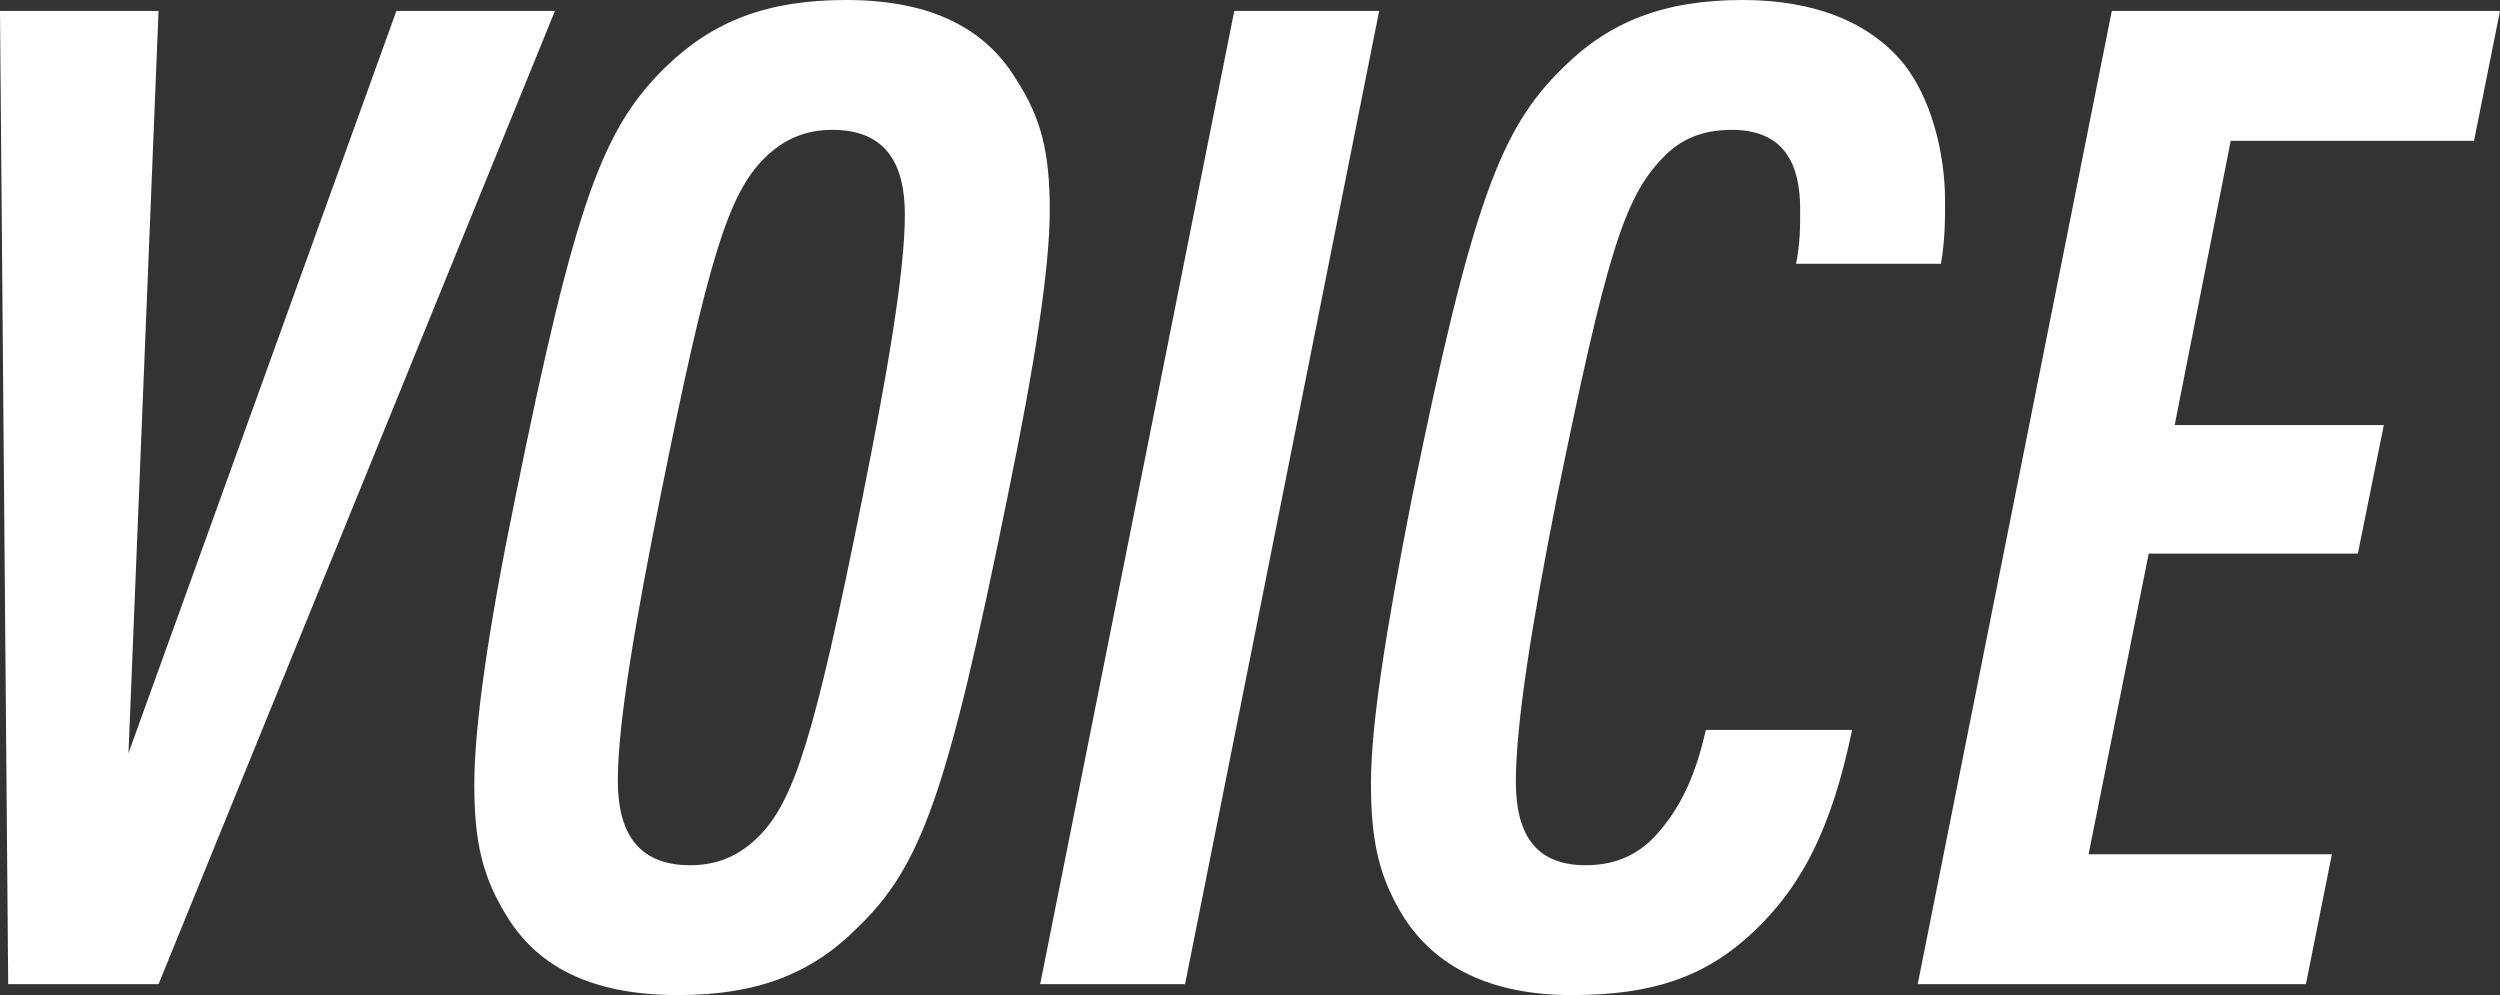
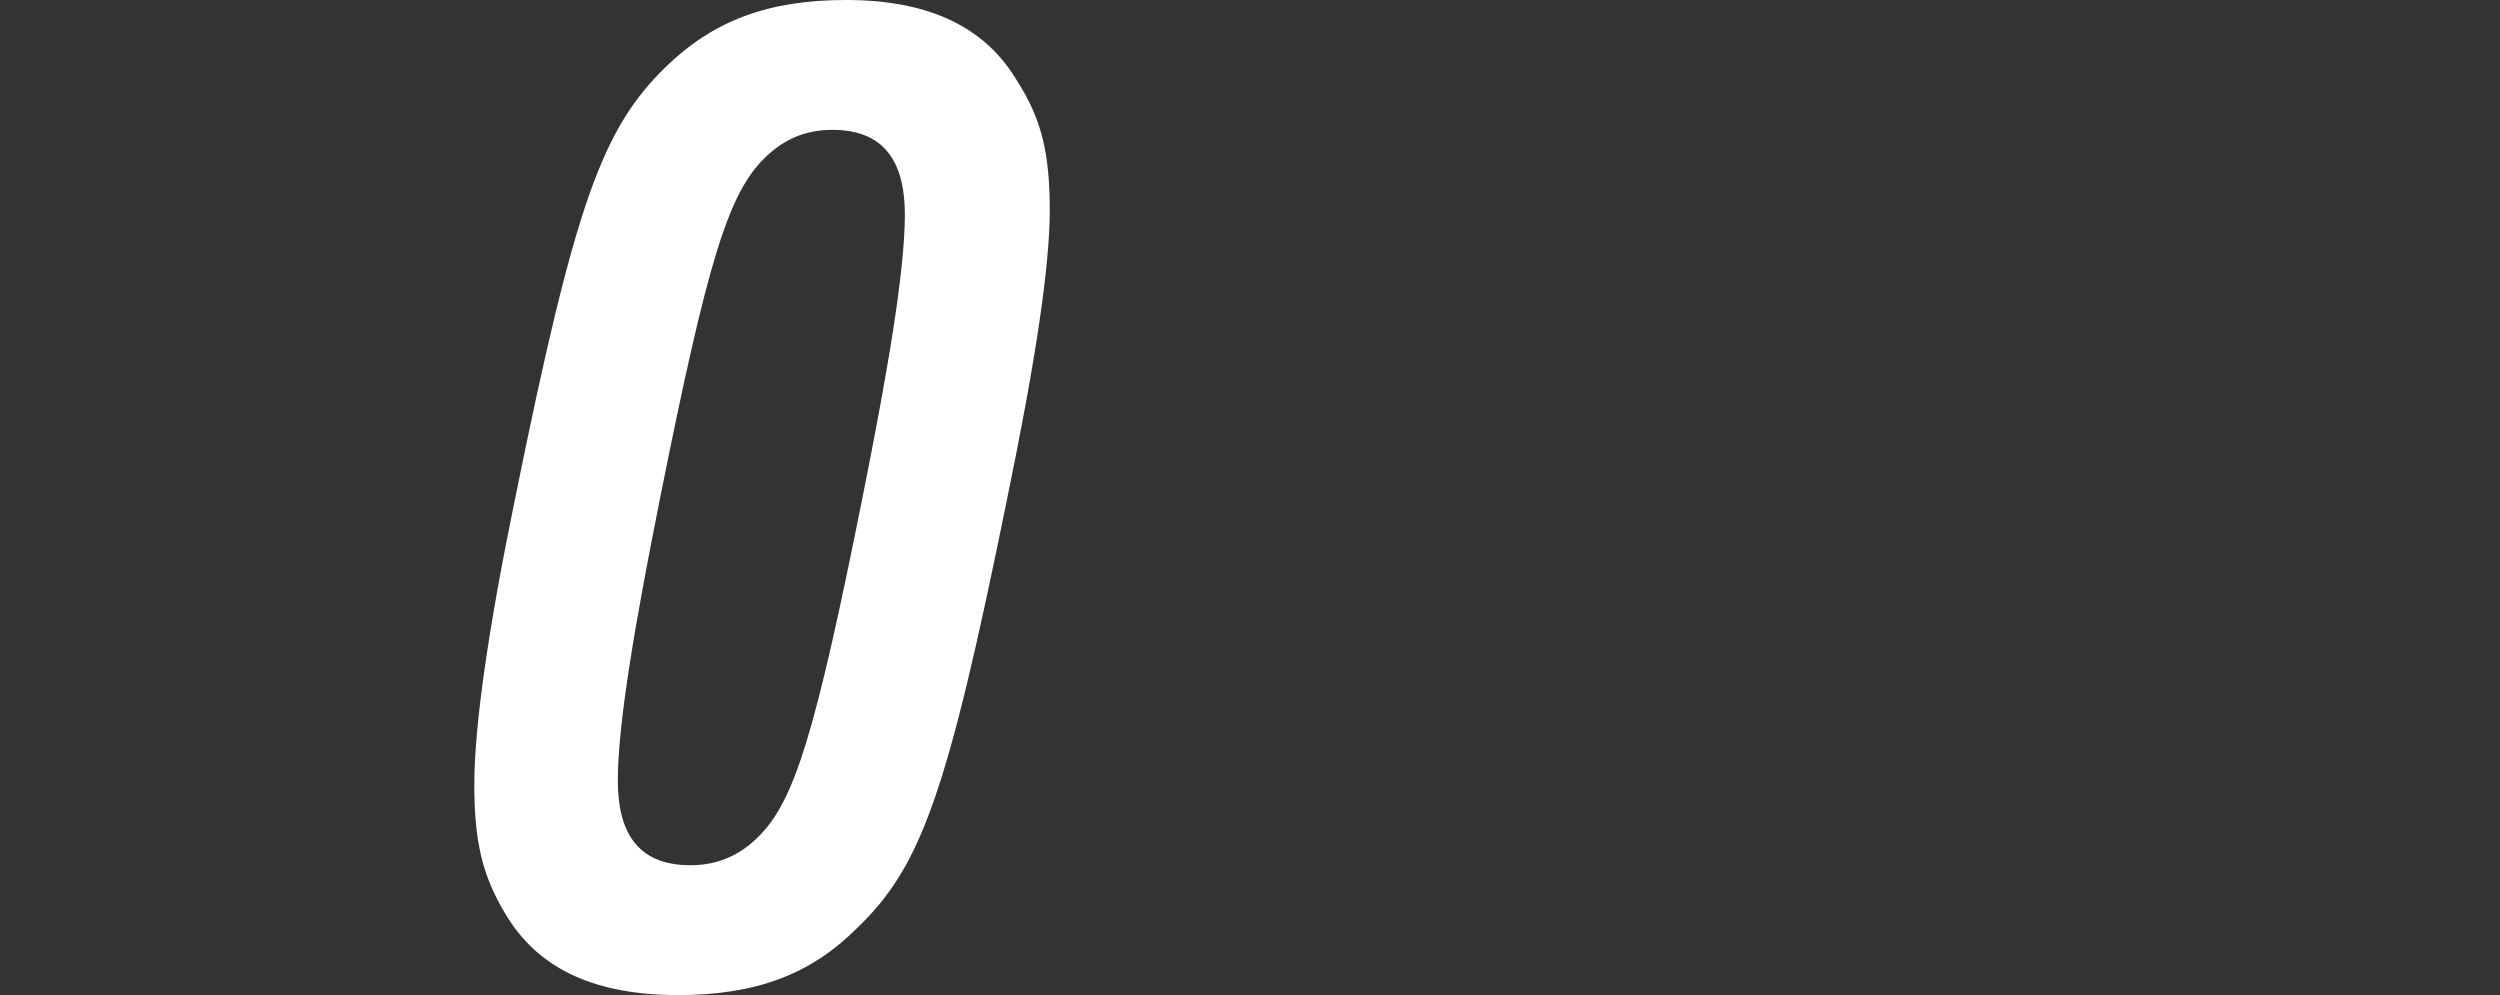
<svg xmlns="http://www.w3.org/2000/svg" id="_レイヤー_2" data-name="レイヤー 2" viewBox="0 0 182.9 72.8">
  <rect x="0" y="0" width="182.9" height="72.8" fill="#333333" stroke="none" />
  <defs>
    <style>
      .cls-1 {
        fill: #fff;
        stroke-width: 0px;
      }
    </style>
  </defs>
  <g id="_レイヤー_1-2" data-name="レイヤー 1">
    <g>
-       <path class="cls-1" d="M0,.8h11.6l-2.2,54.3L29,.8h11.6L11.6,72H.6L0,.8Z" />
      <path class="cls-1" d="M37,66.9c-1.7-2.8-2.3-5.3-2.3-9.5s1-11.3,3-21c4.4-21.7,6.4-27,11-31.5,3.5-3.4,7.5-4.9,13.2-4.9,6.4,0,10.3,2.2,12.5,5.9,1.8,2.8,2.4,5.3,2.4,9.5s-1.1,11.3-3.1,21c-4.4,21.7-6.3,27-11,31.5-3.4,3.4-7.4,4.9-13.1,4.9-6.5,0-10.4-2.2-12.6-5.9ZM55.5,61.2c2.6-2.6,4.1-7.3,7.6-24.8,1.8-9,3.1-16.5,3.1-20.7,0-3.6-1.3-6.2-5.3-6.2-2,0-3.6.7-5,2.1-2.6,2.6-4.1,7.3-7.6,24.8-1.8,9-3.1,16.5-3.1,20.7,0,3.6,1.3,6.2,5.3,6.2,2,0,3.6-.7,5-2.1Z" />
-       <path class="cls-1" d="M90.3.8h10.6l-14.2,71.2h-10.6L90.3.8Z" />
-       <path class="cls-1" d="M102.7,67.1c-1.8-2.9-2.4-5.5-2.4-9.8s1.1-11.2,3-20.9c4.4-21.6,6.5-27,11-31.4,3.4-3.4,7.4-5,13.2-5,5.2,0,9.3,1.6,11.8,4.7,1.9,2.4,3,6.3,3,10,0,1.5,0,2.8-.3,4.6h-10.6c.3-1.5.3-2.7.3-4,0-3.2-1.1-5.8-5-5.8-2.2,0-3.8.7-5.1,2.1-2.8,2.9-4.1,7.2-7.7,24.8-1.8,9.1-3,16.5-3,20.8,0,3.9,1.5,6.1,5.1,6.1,2.5,0,4.2-1,5.5-2.6,1.6-1.9,2.6-4.2,3.3-7.3h10.7c-1.5,7.2-3.7,11.7-7.8,15.3-3.1,2.7-6.7,4.1-12.7,4.1s-10-2.1-12.3-5.7Z" />
-       <path class="cls-1" d="M154.5.8h28.4l-1.9,9.5h-17.8l-4.1,20.8h15.3l-1.9,9.4h-15.3l-4.4,22h17.8l-1.9,9.5h-28.4L154.5.8Z" />
    </g>
  </g>
</svg>